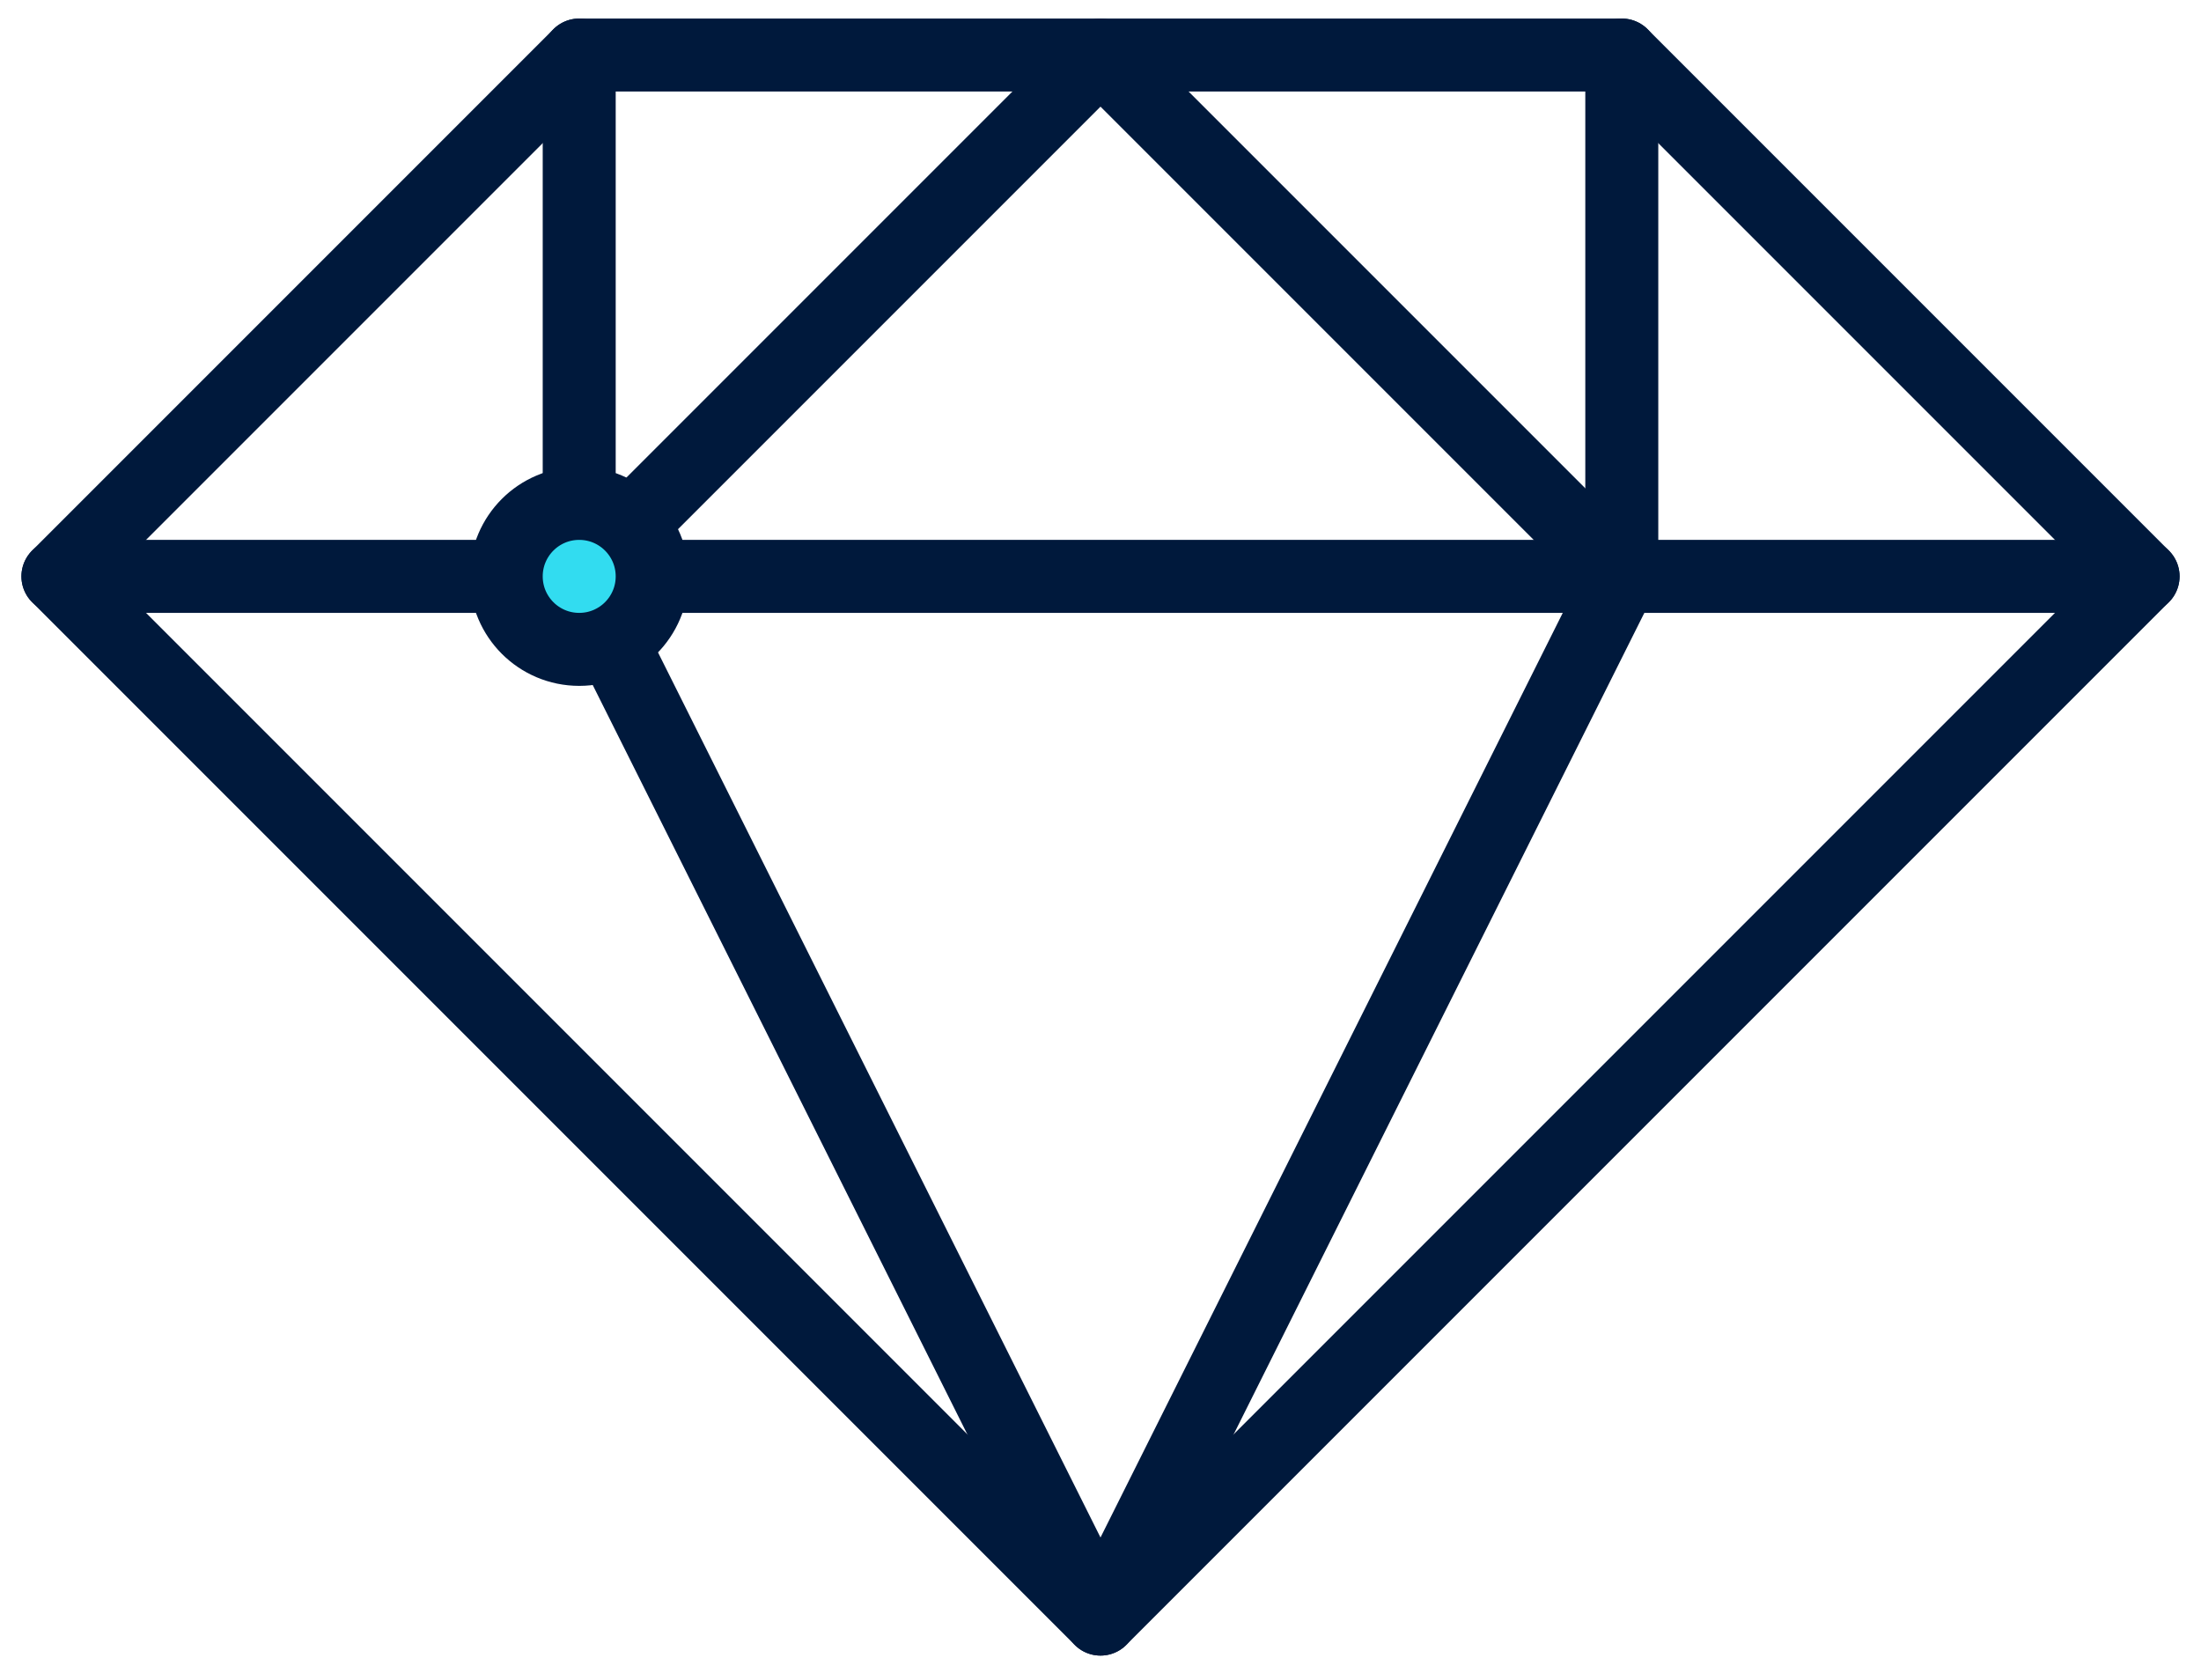
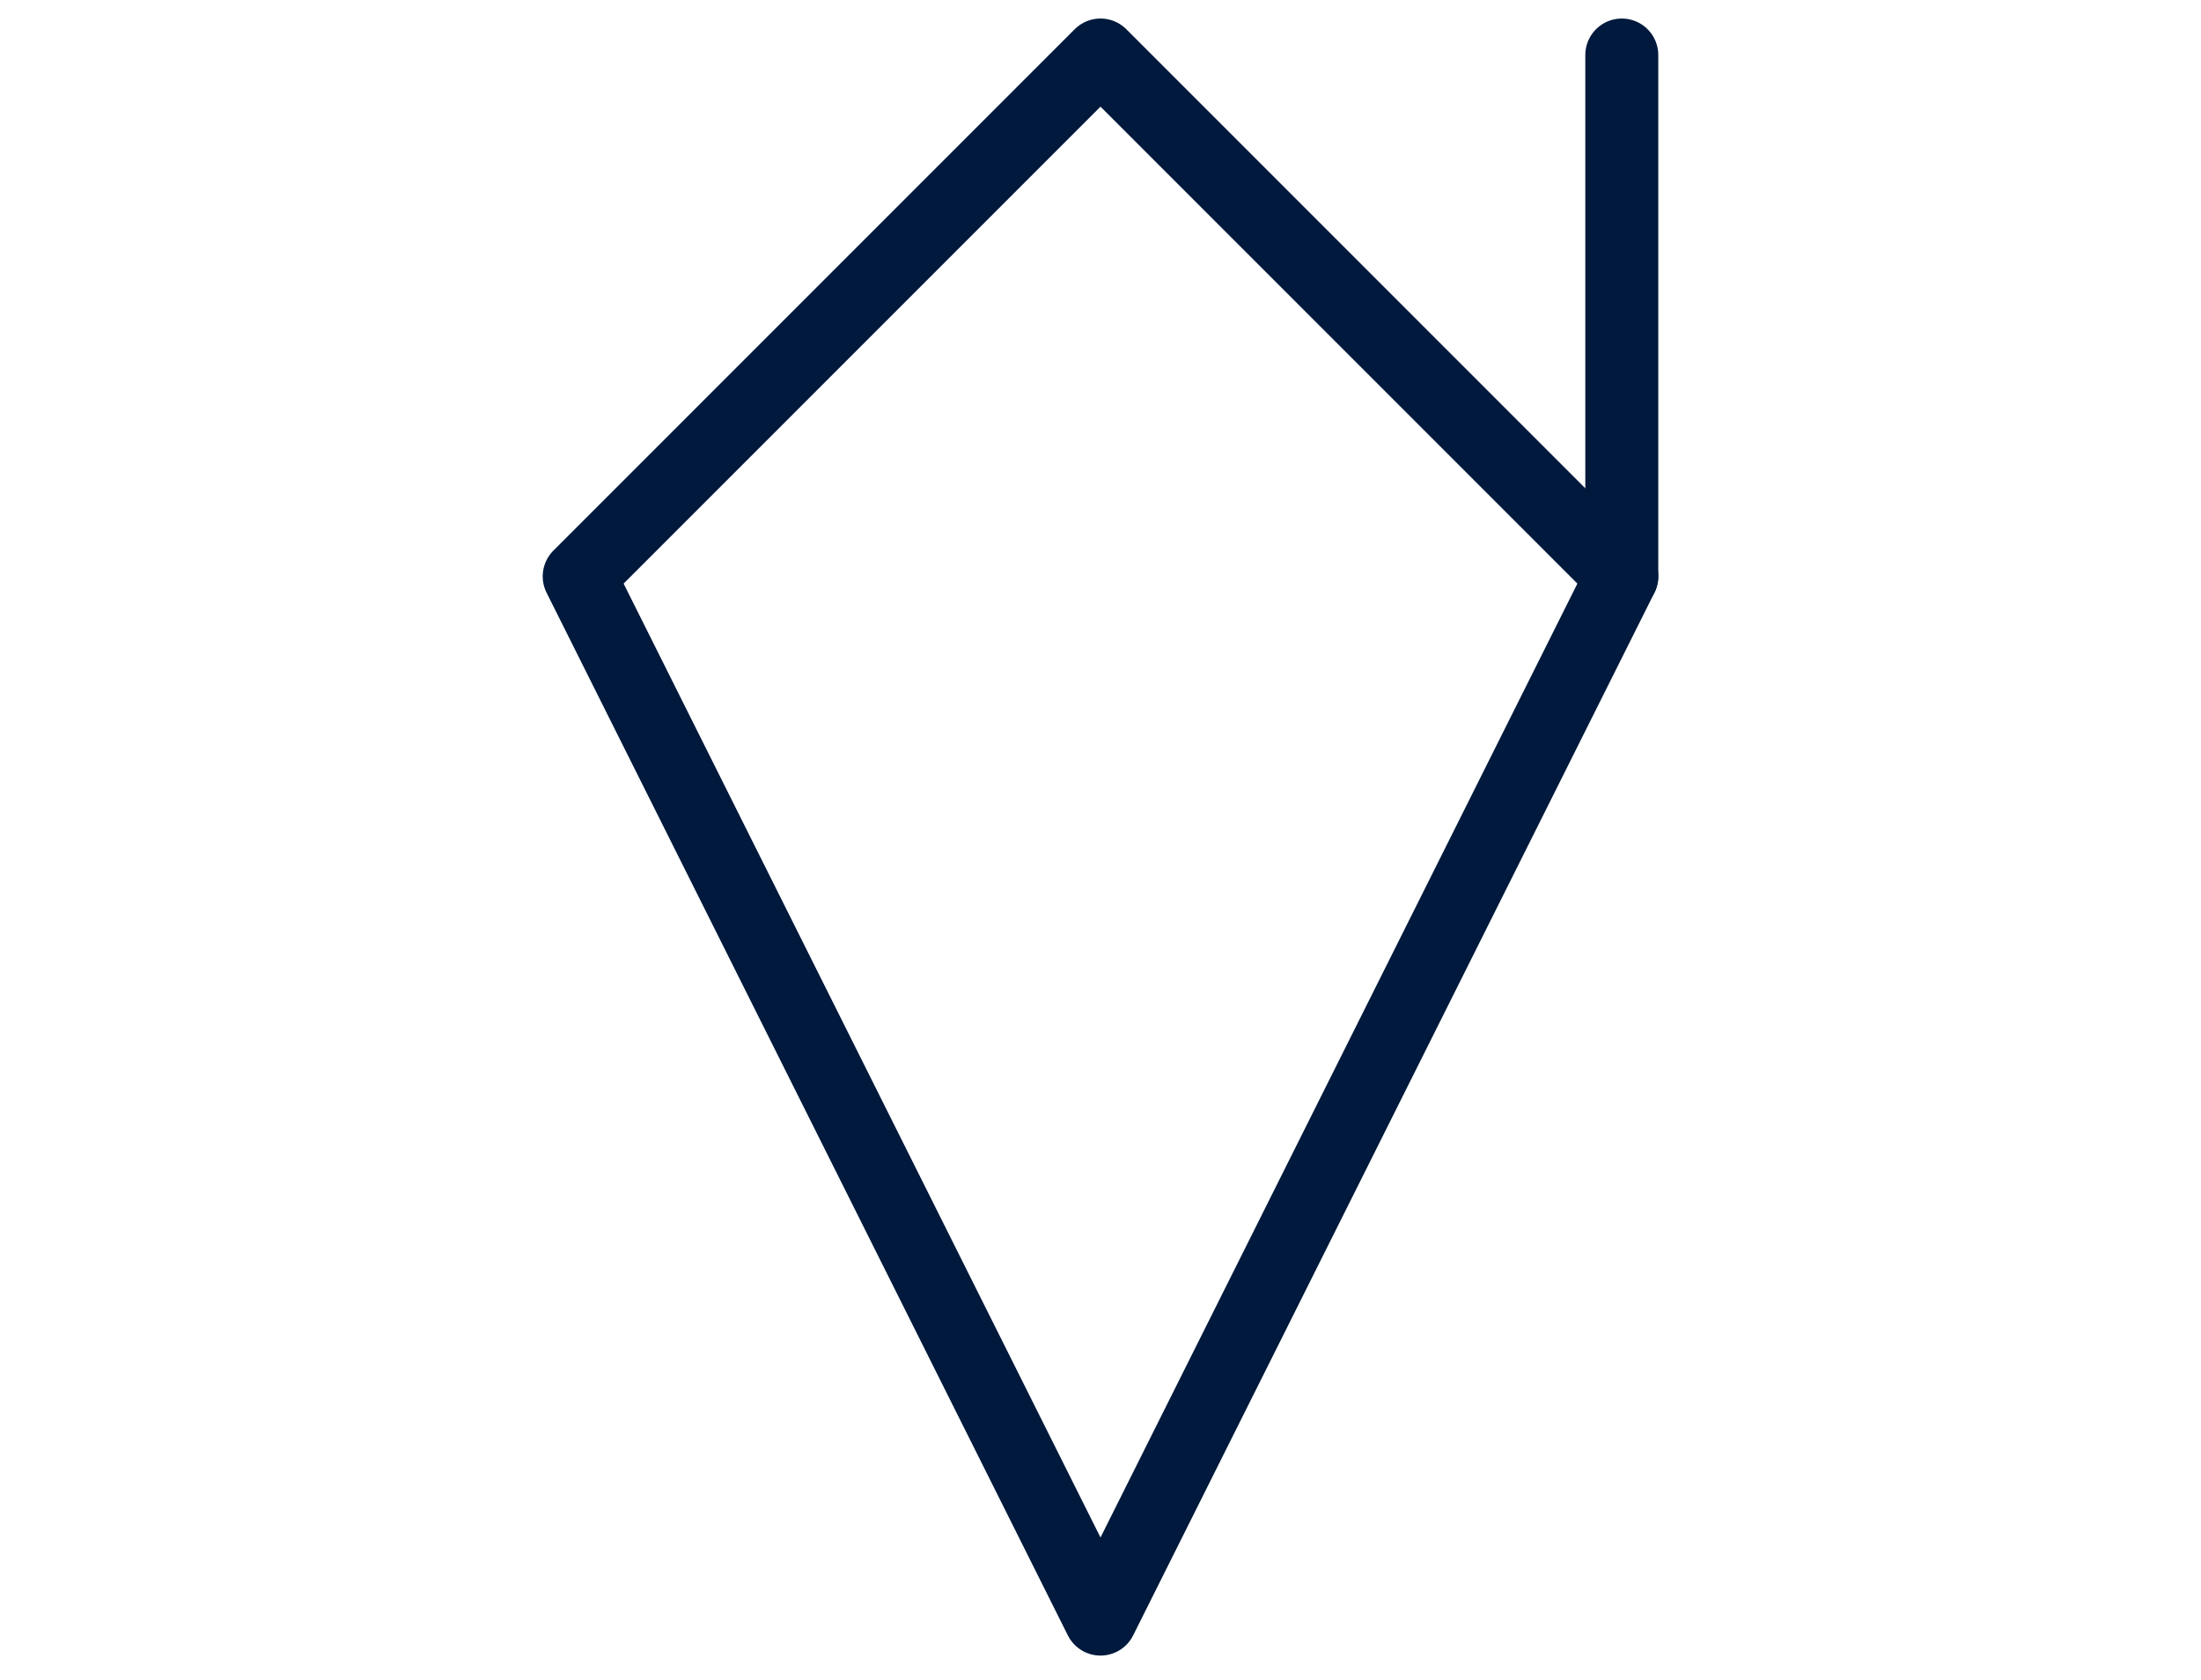
<svg xmlns="http://www.w3.org/2000/svg" width="76px" height="58px" viewBox="0 0 76 58" version="1.1">
  <title>icons / benefit / extraordinary</title>
  <g id="Media-Export" stroke="none" stroke-width="1" fill="none" fill-rule="evenodd" stroke-linecap="round" stroke-linejoin="round">
    <g id="Group" transform="translate(2, -8)" stroke="#00193C" stroke-width="2.52">
      <g id="icon" transform="translate(0, 9.9)">
-         <polygon id="Path" points="36 54 0 18 18 0 54 0 72 18" />
-         <line x1="0" y1="18" x2="72" y2="18" id="Path" />
        <polygon id="Path" points="36 0 54 18 36 54 18 18" />
        <line x1="54" y1="0" x2="54" y2="18" id="Path" />
-         <line x1="18" y1="18" x2="18" y2="0" id="Path" />
-         <path d="M20.52,18 C20.52,19.392 19.392,20.52 18,20.52 C16.608,20.52 15.48,19.392 15.48,18 C15.48,16.608 16.608,15.48 18,15.48 C19.392,15.48 20.52,16.608 20.52,18 Z" id="Path" fill="#32DCF0" fill-rule="nonzero" />
      </g>
    </g>
  </g>
</svg>